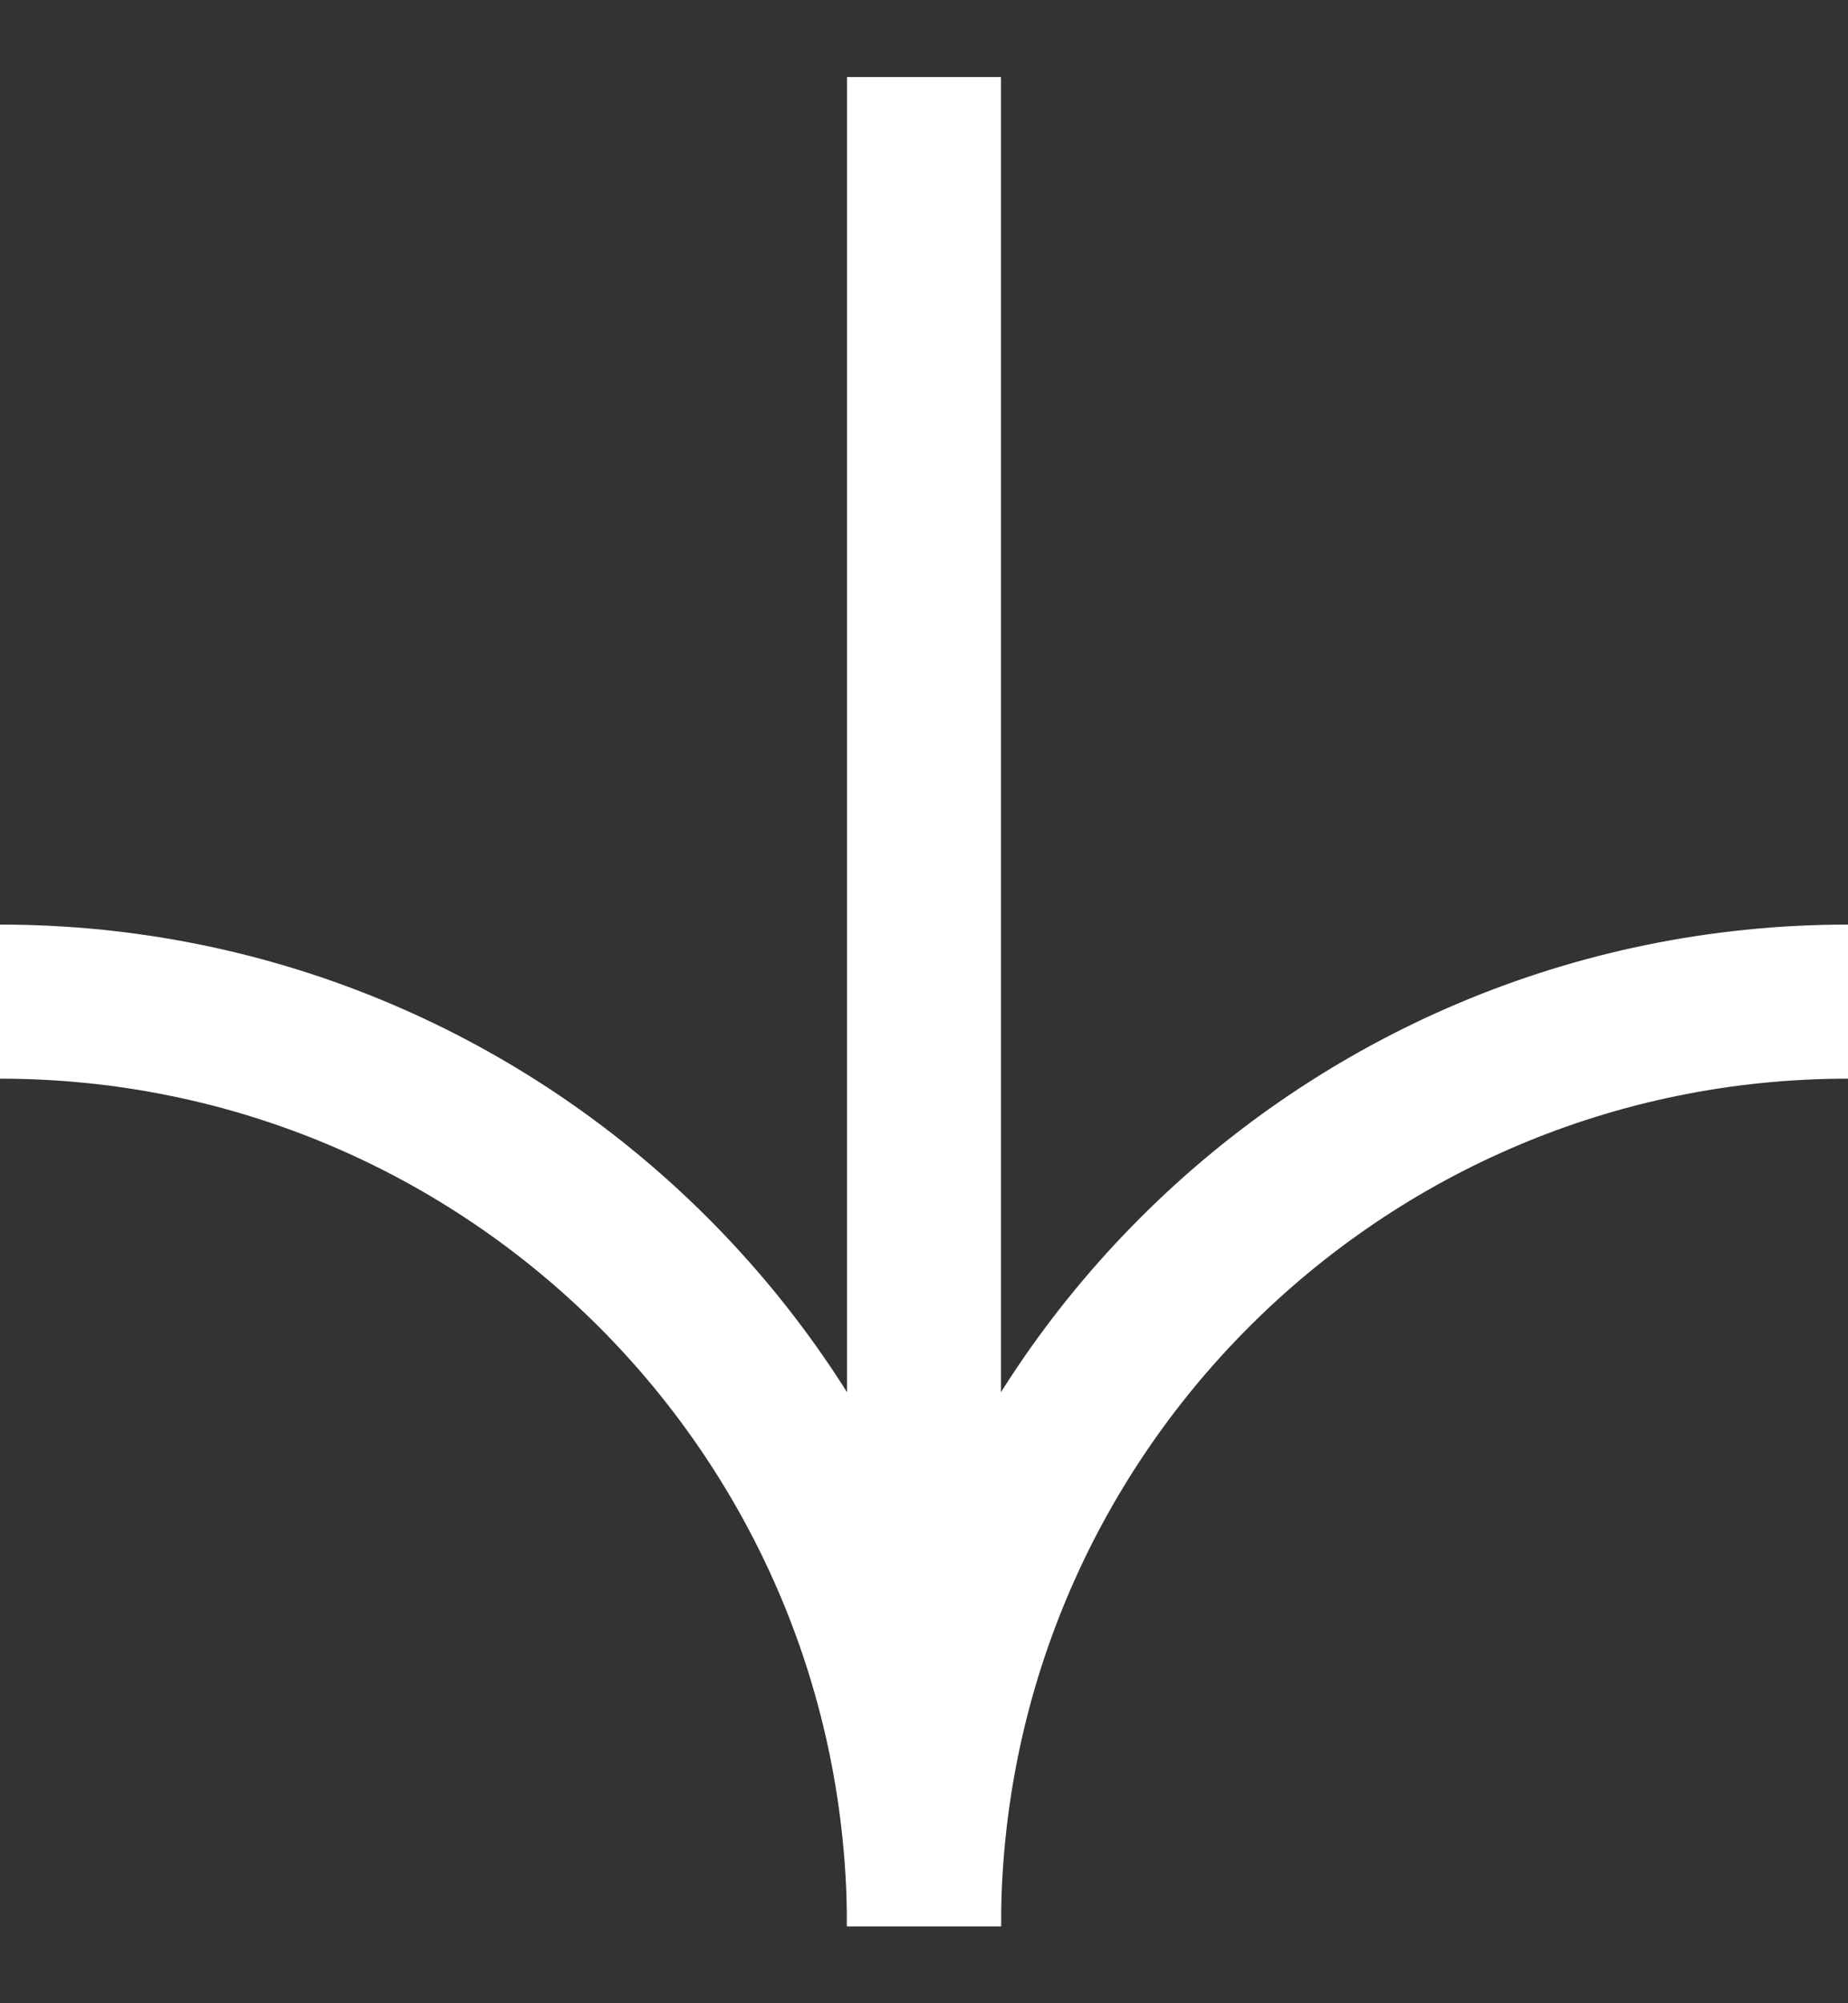
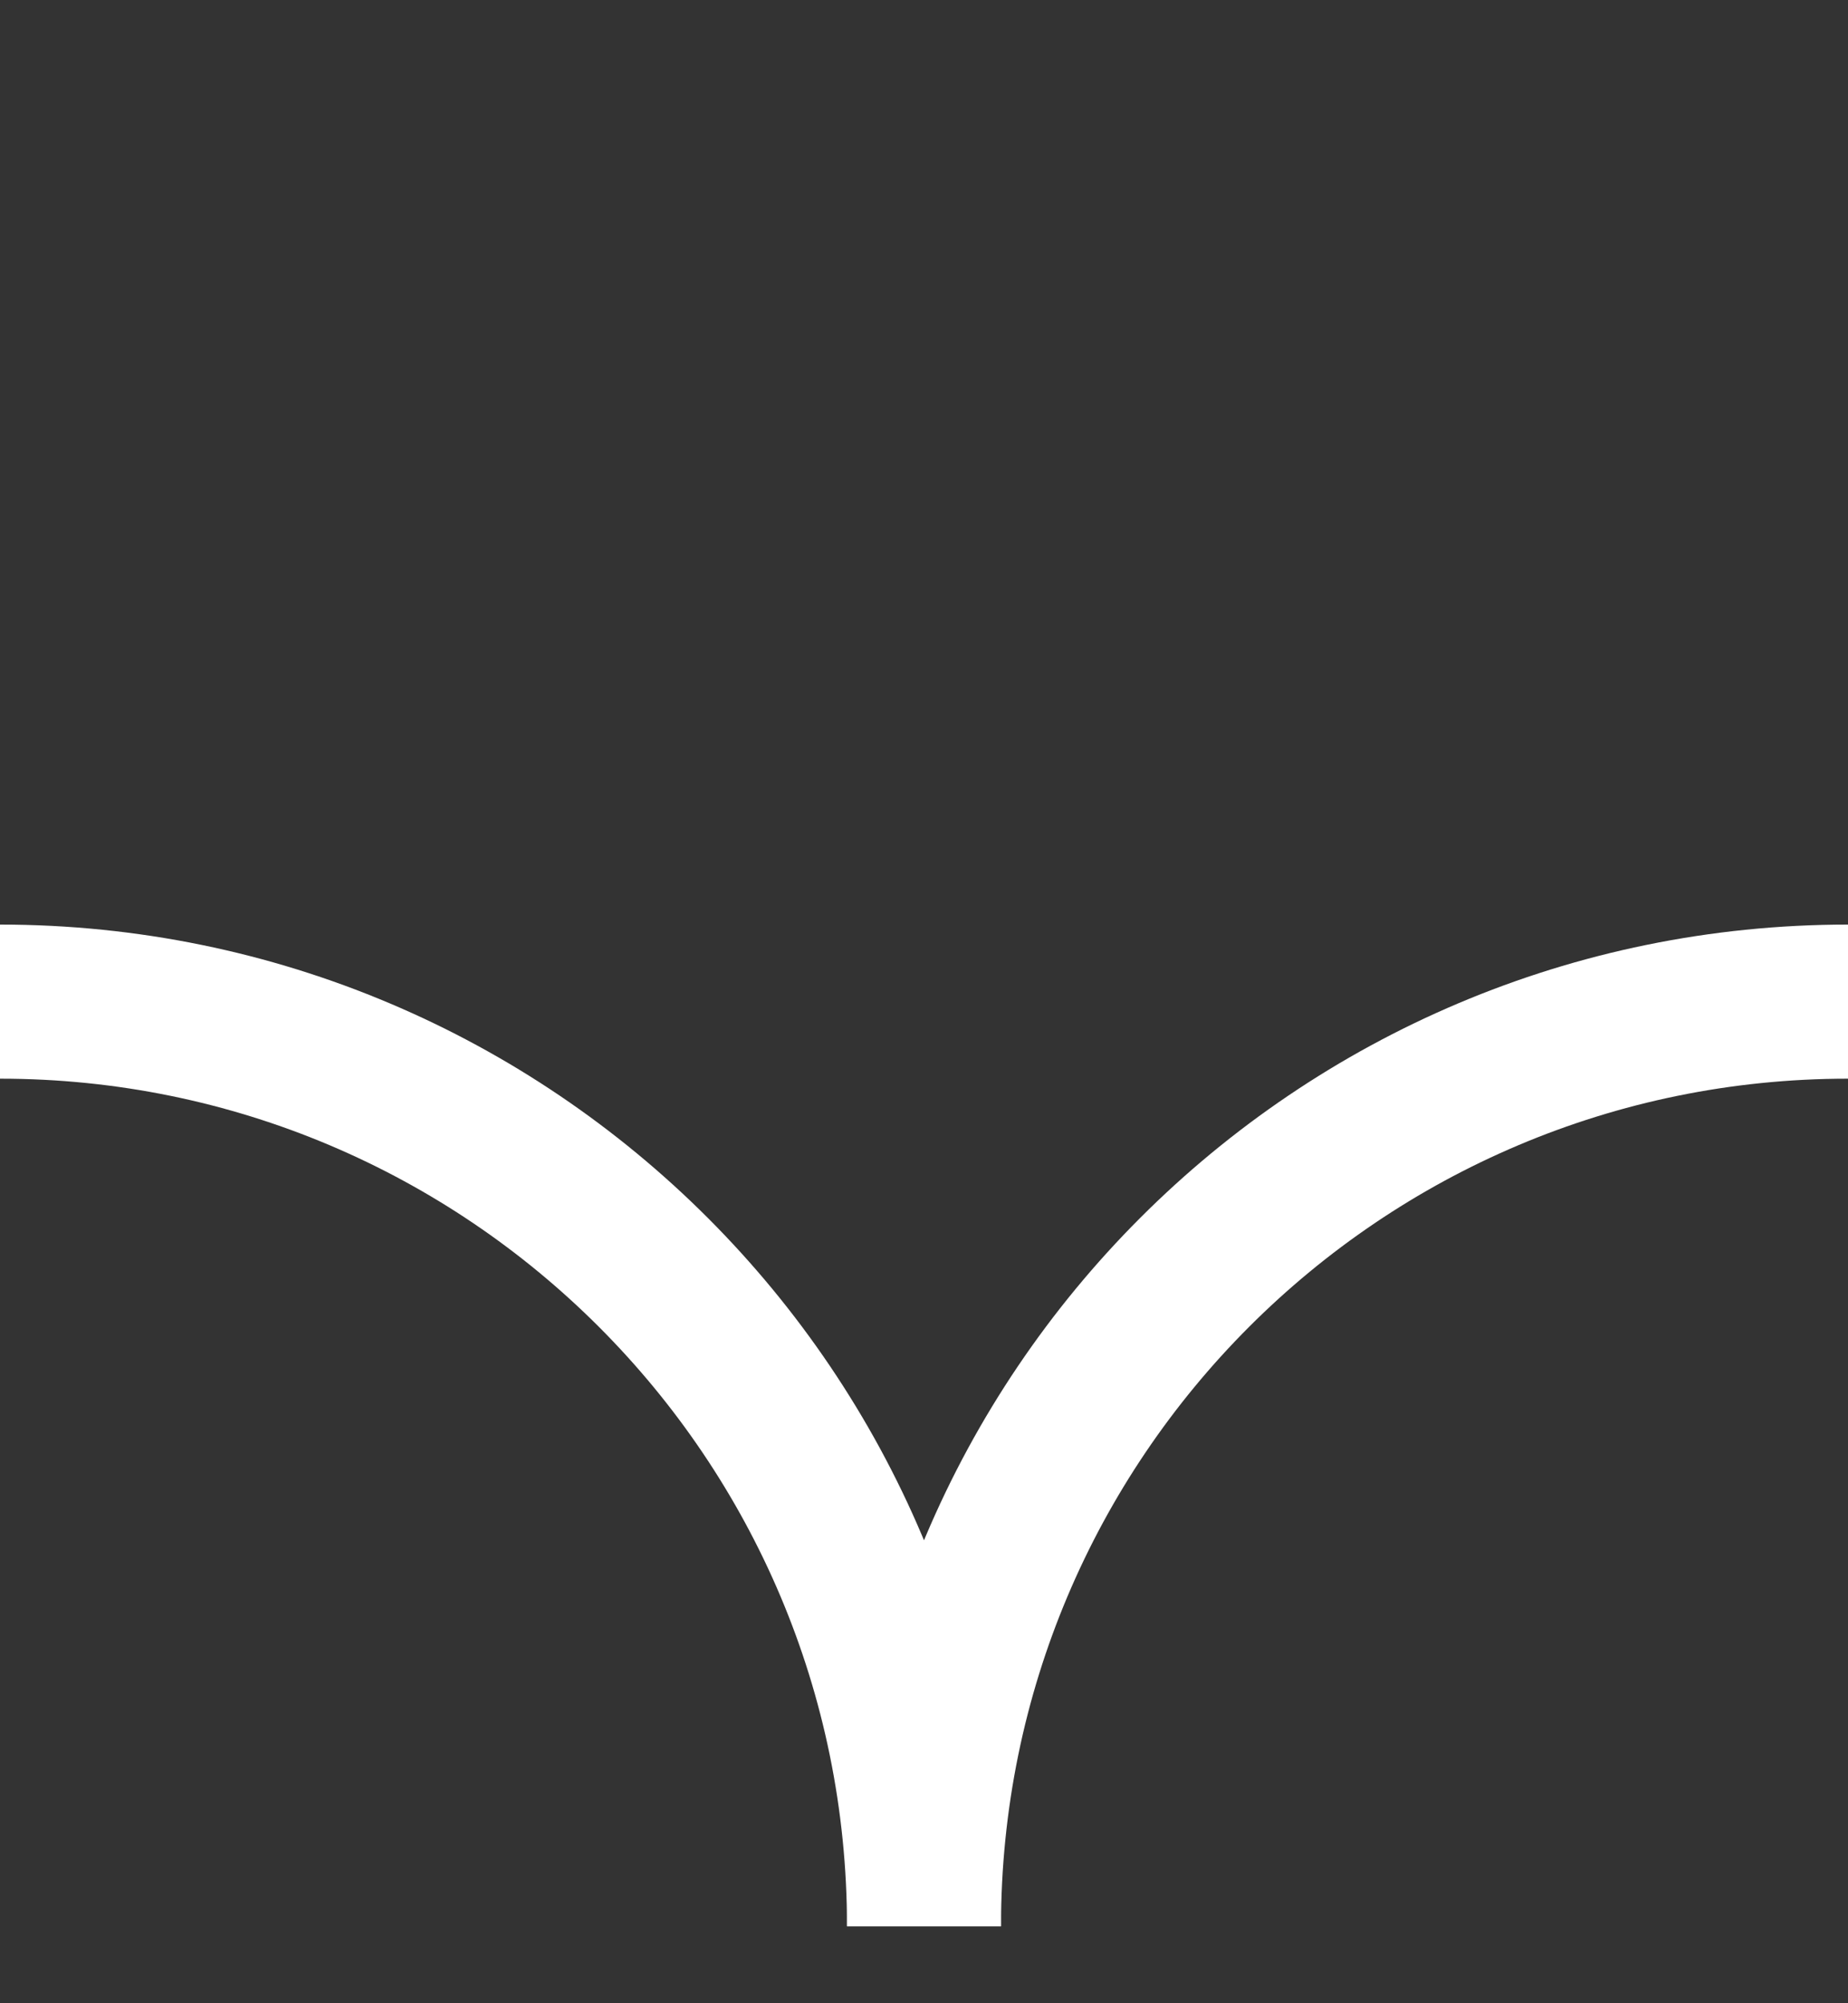
<svg xmlns="http://www.w3.org/2000/svg" width="12" height="13" viewBox="0 0 12 13" fill="none">
  <rect x="0" y="0" width="12" height="13" fill="#333333" stroke="none" />
  <path d="M0 6.5C3.314 6.5 6 9.186 6 12.5" stroke="white" />
  <path d="M12 6.5C8.686 6.5 6 9.186 6 12.5" stroke="white" />
-   <path d="M6 12.5L6 0.5" stroke="white" />
</svg>